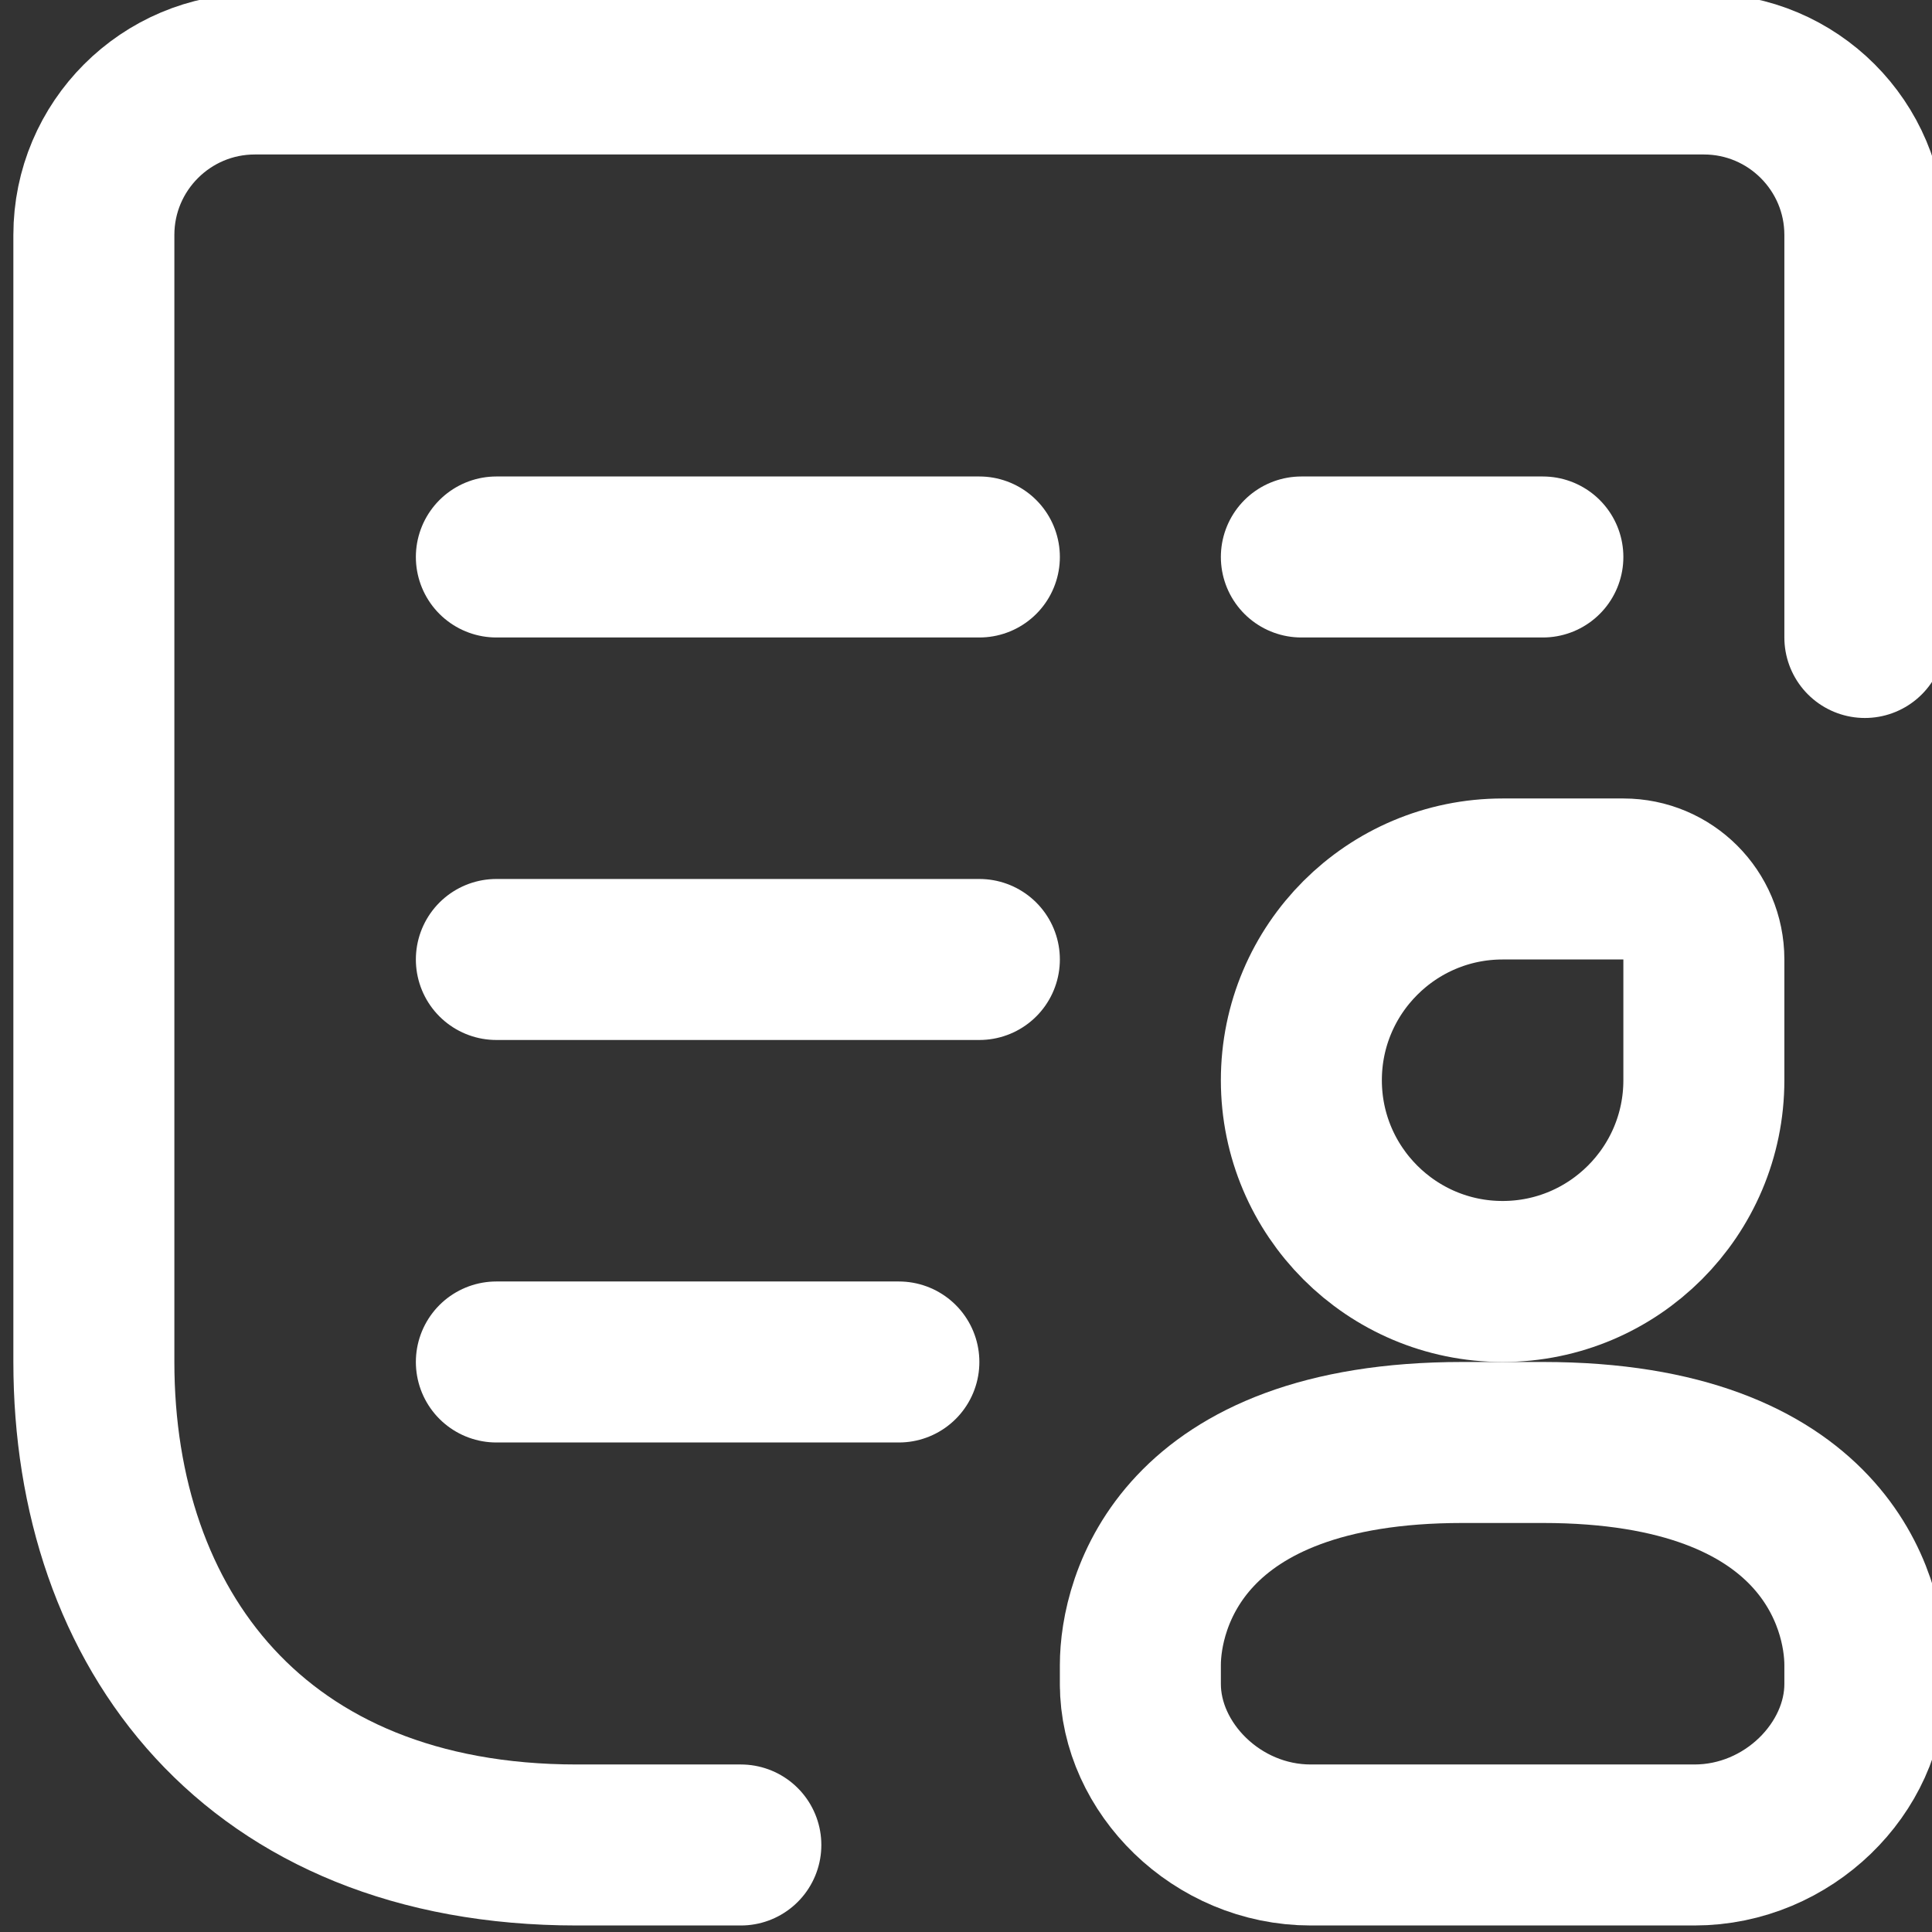
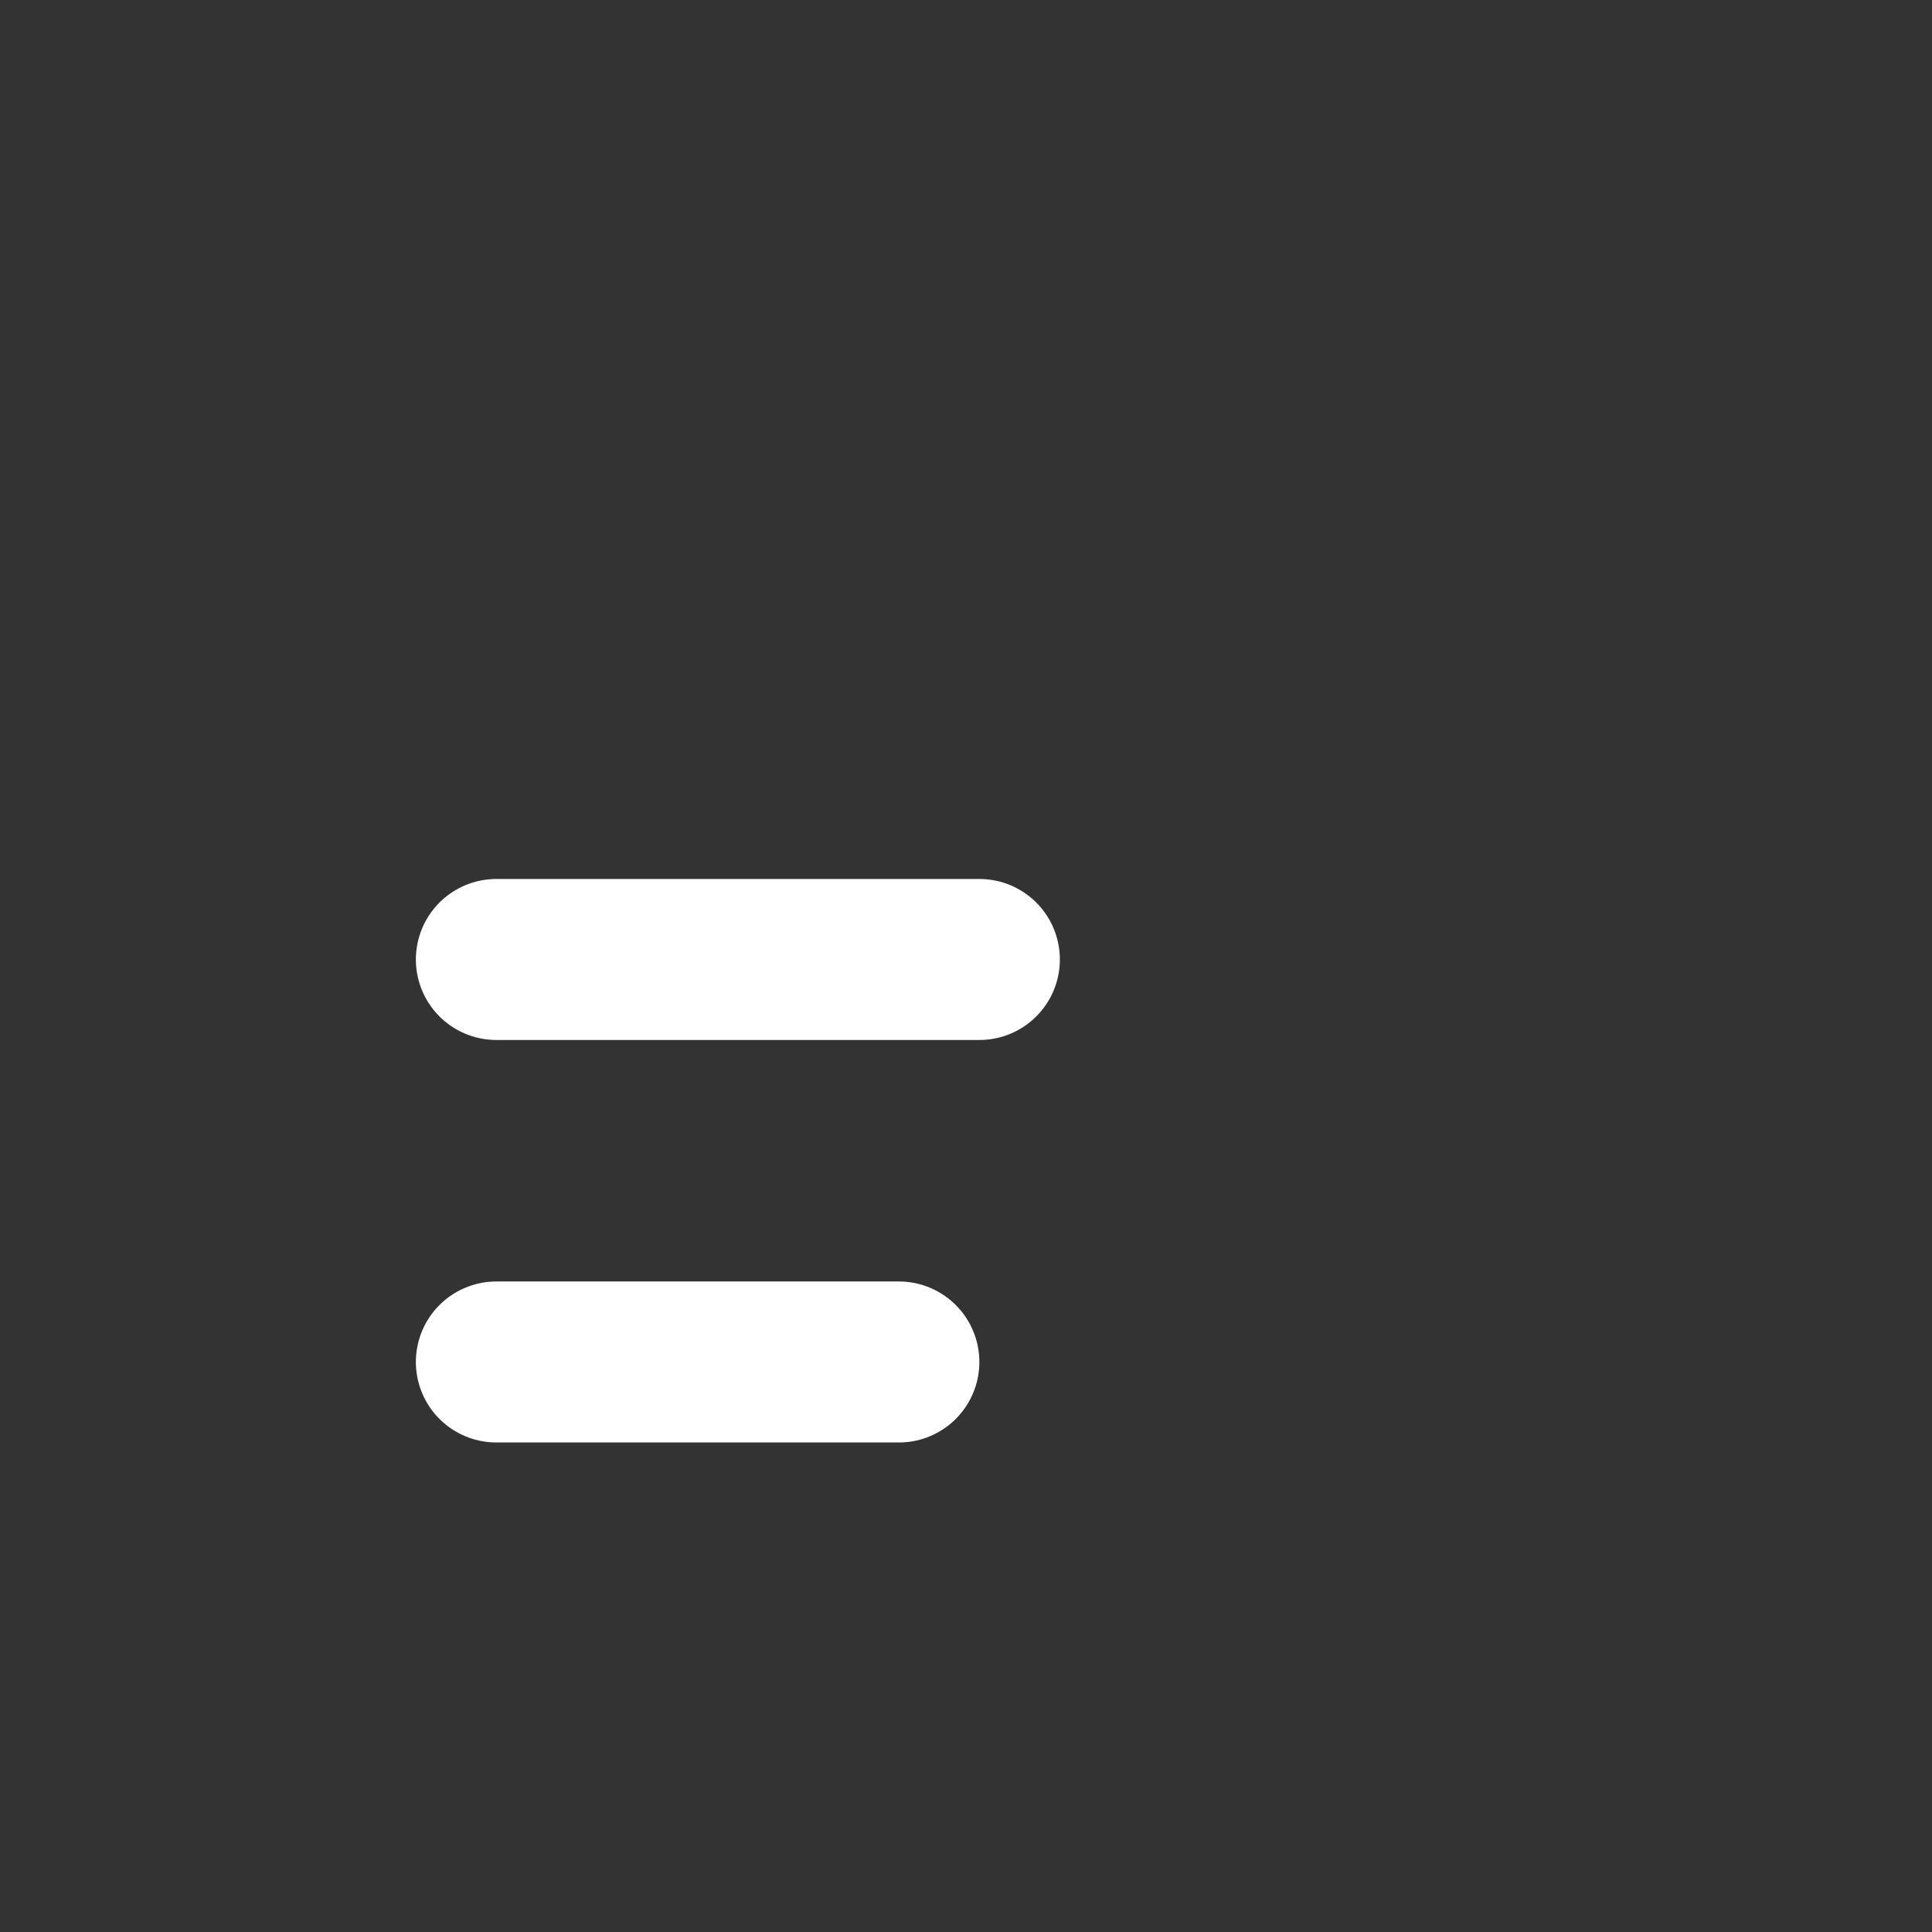
<svg xmlns="http://www.w3.org/2000/svg" version="1.1" id="Layer_2" x="0px" y="0px" width="24px" height="24px" viewBox="0 0 24 24" enable-background="new 0 0 24 24" xml:space="preserve">
  <rect x="0" y="0" width="24" height="24" fill="#333333" stroke="none" />
-   <path fill="none" stroke="#FFFFFF" stroke-width="2" stroke-linecap="round" stroke-linejoin="round" stroke-miterlimit="10" d="  M9.166,22.919c0,0,0.485,0-2,0c-4,0-6-2.687-6-6v-14c0-1.104,0.896-2,2-2h18c1.104,0,2,0.896,2,2v5" />
-   <line fill="none" stroke="#FFFFFF" stroke-width="2" stroke-linecap="round" stroke-linejoin="round" stroke-miterlimit="10" x1="6.166" y1="6.919" x2="12.166" y2="6.919" />
-   <line fill="none" stroke="#FFFFFF" stroke-width="2" stroke-linecap="round" stroke-linejoin="round" stroke-miterlimit="10" x1="16.166" y1="6.919" x2="19.166" y2="6.919" />
  <line fill="none" stroke="#FFFFFF" stroke-width="2" stroke-linecap="round" stroke-linejoin="round" stroke-miterlimit="10" x1="6.166" y1="11.919" x2="12.166" y2="11.919" />
  <line fill="none" stroke="#FFFFFF" stroke-width="2" stroke-linecap="round" stroke-linejoin="round" stroke-miterlimit="10" x1="6.166" y1="16.919" x2="11.166" y2="16.919" />
  <g>
-     <path fill="none" stroke="#FFFFFF" stroke-width="2" stroke-linecap="round" stroke-linejoin="round" stroke-miterlimit="10" d="   M18.666,15.919c-1.38,0-2.5-1.12-2.5-2.5s1.12-2.5,2.5-2.5h1.501c0.552,0,0.999,0.447,0.999,0.999v1.501   C21.166,14.799,20.046,15.919,18.666,15.919z" />
-     <path fill="none" stroke="#FFFFFF" stroke-width="2" stroke-linecap="round" stroke-linejoin="round" stroke-miterlimit="10" d="   M19.166,17.919c3.508,0,4,2,4,2.765v0.235c0,1.039-0.948,2-2.117,2h-4.766c-1.169,0-2.117-0.961-2.117-2c0-0.554,0,0.45,0-0.235   c0-0.765,0.492-2.765,4-2.765H19.166z" />
-   </g>
+     </g>
</svg>